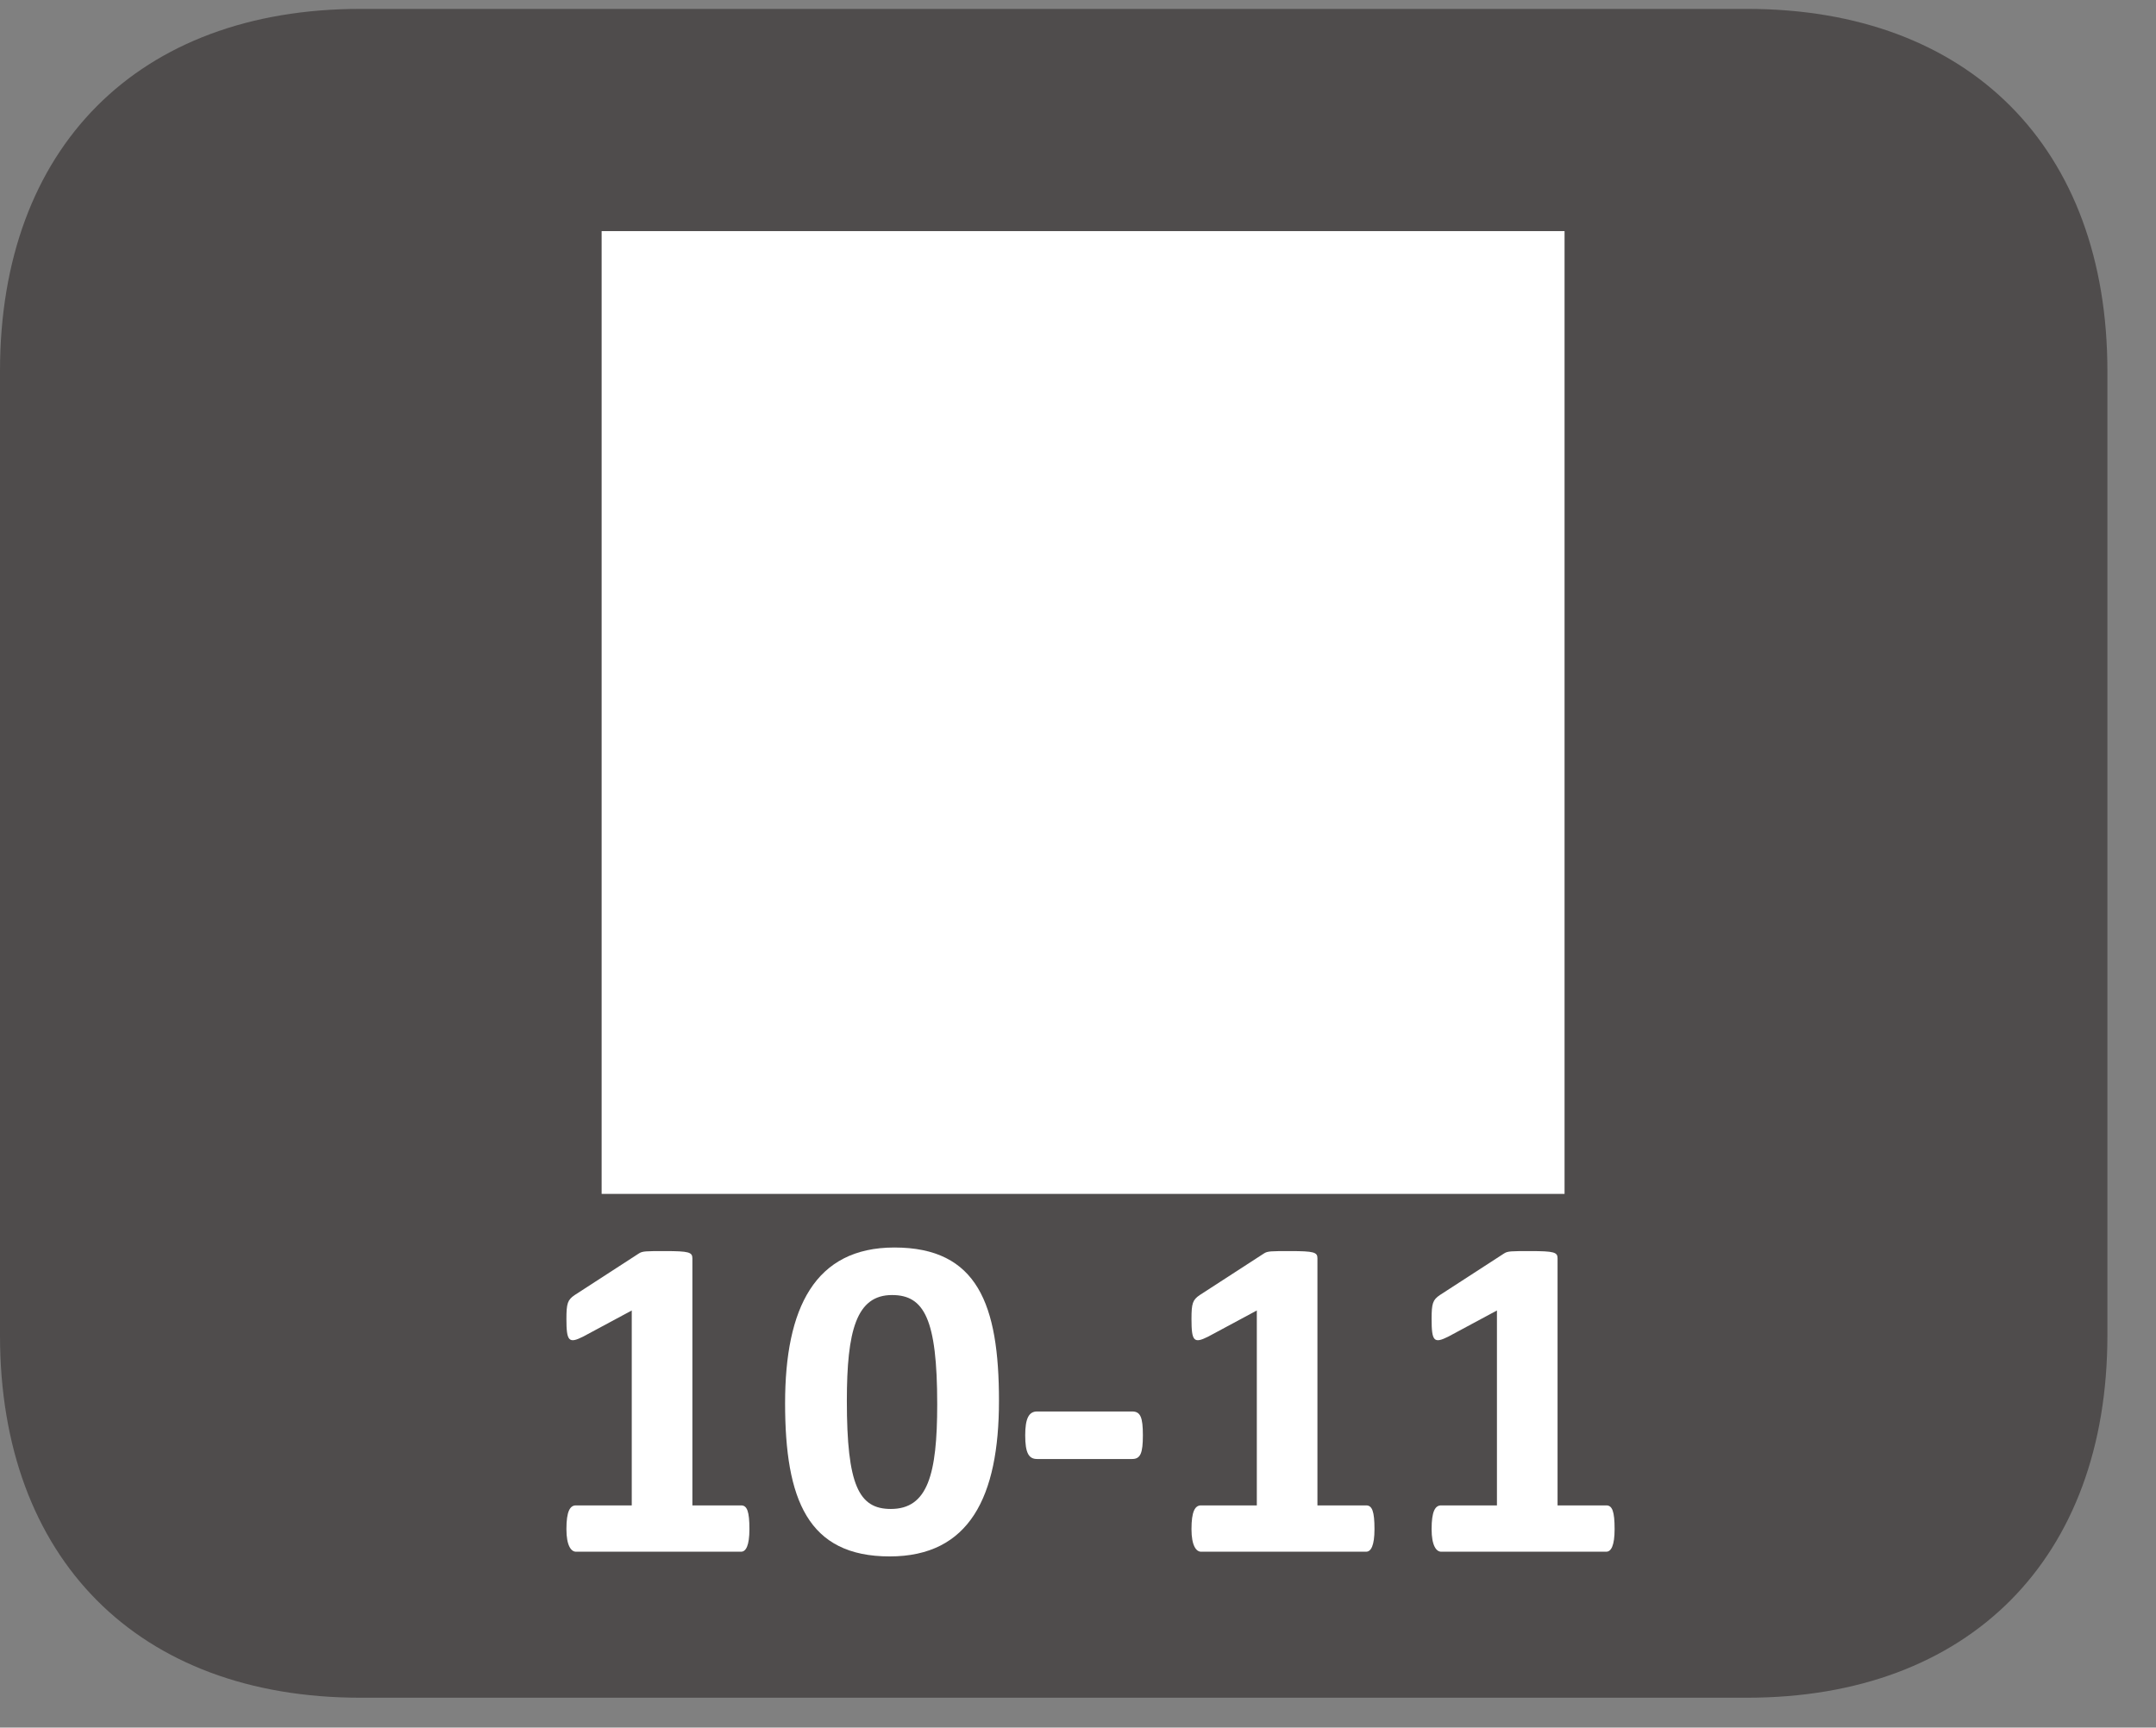
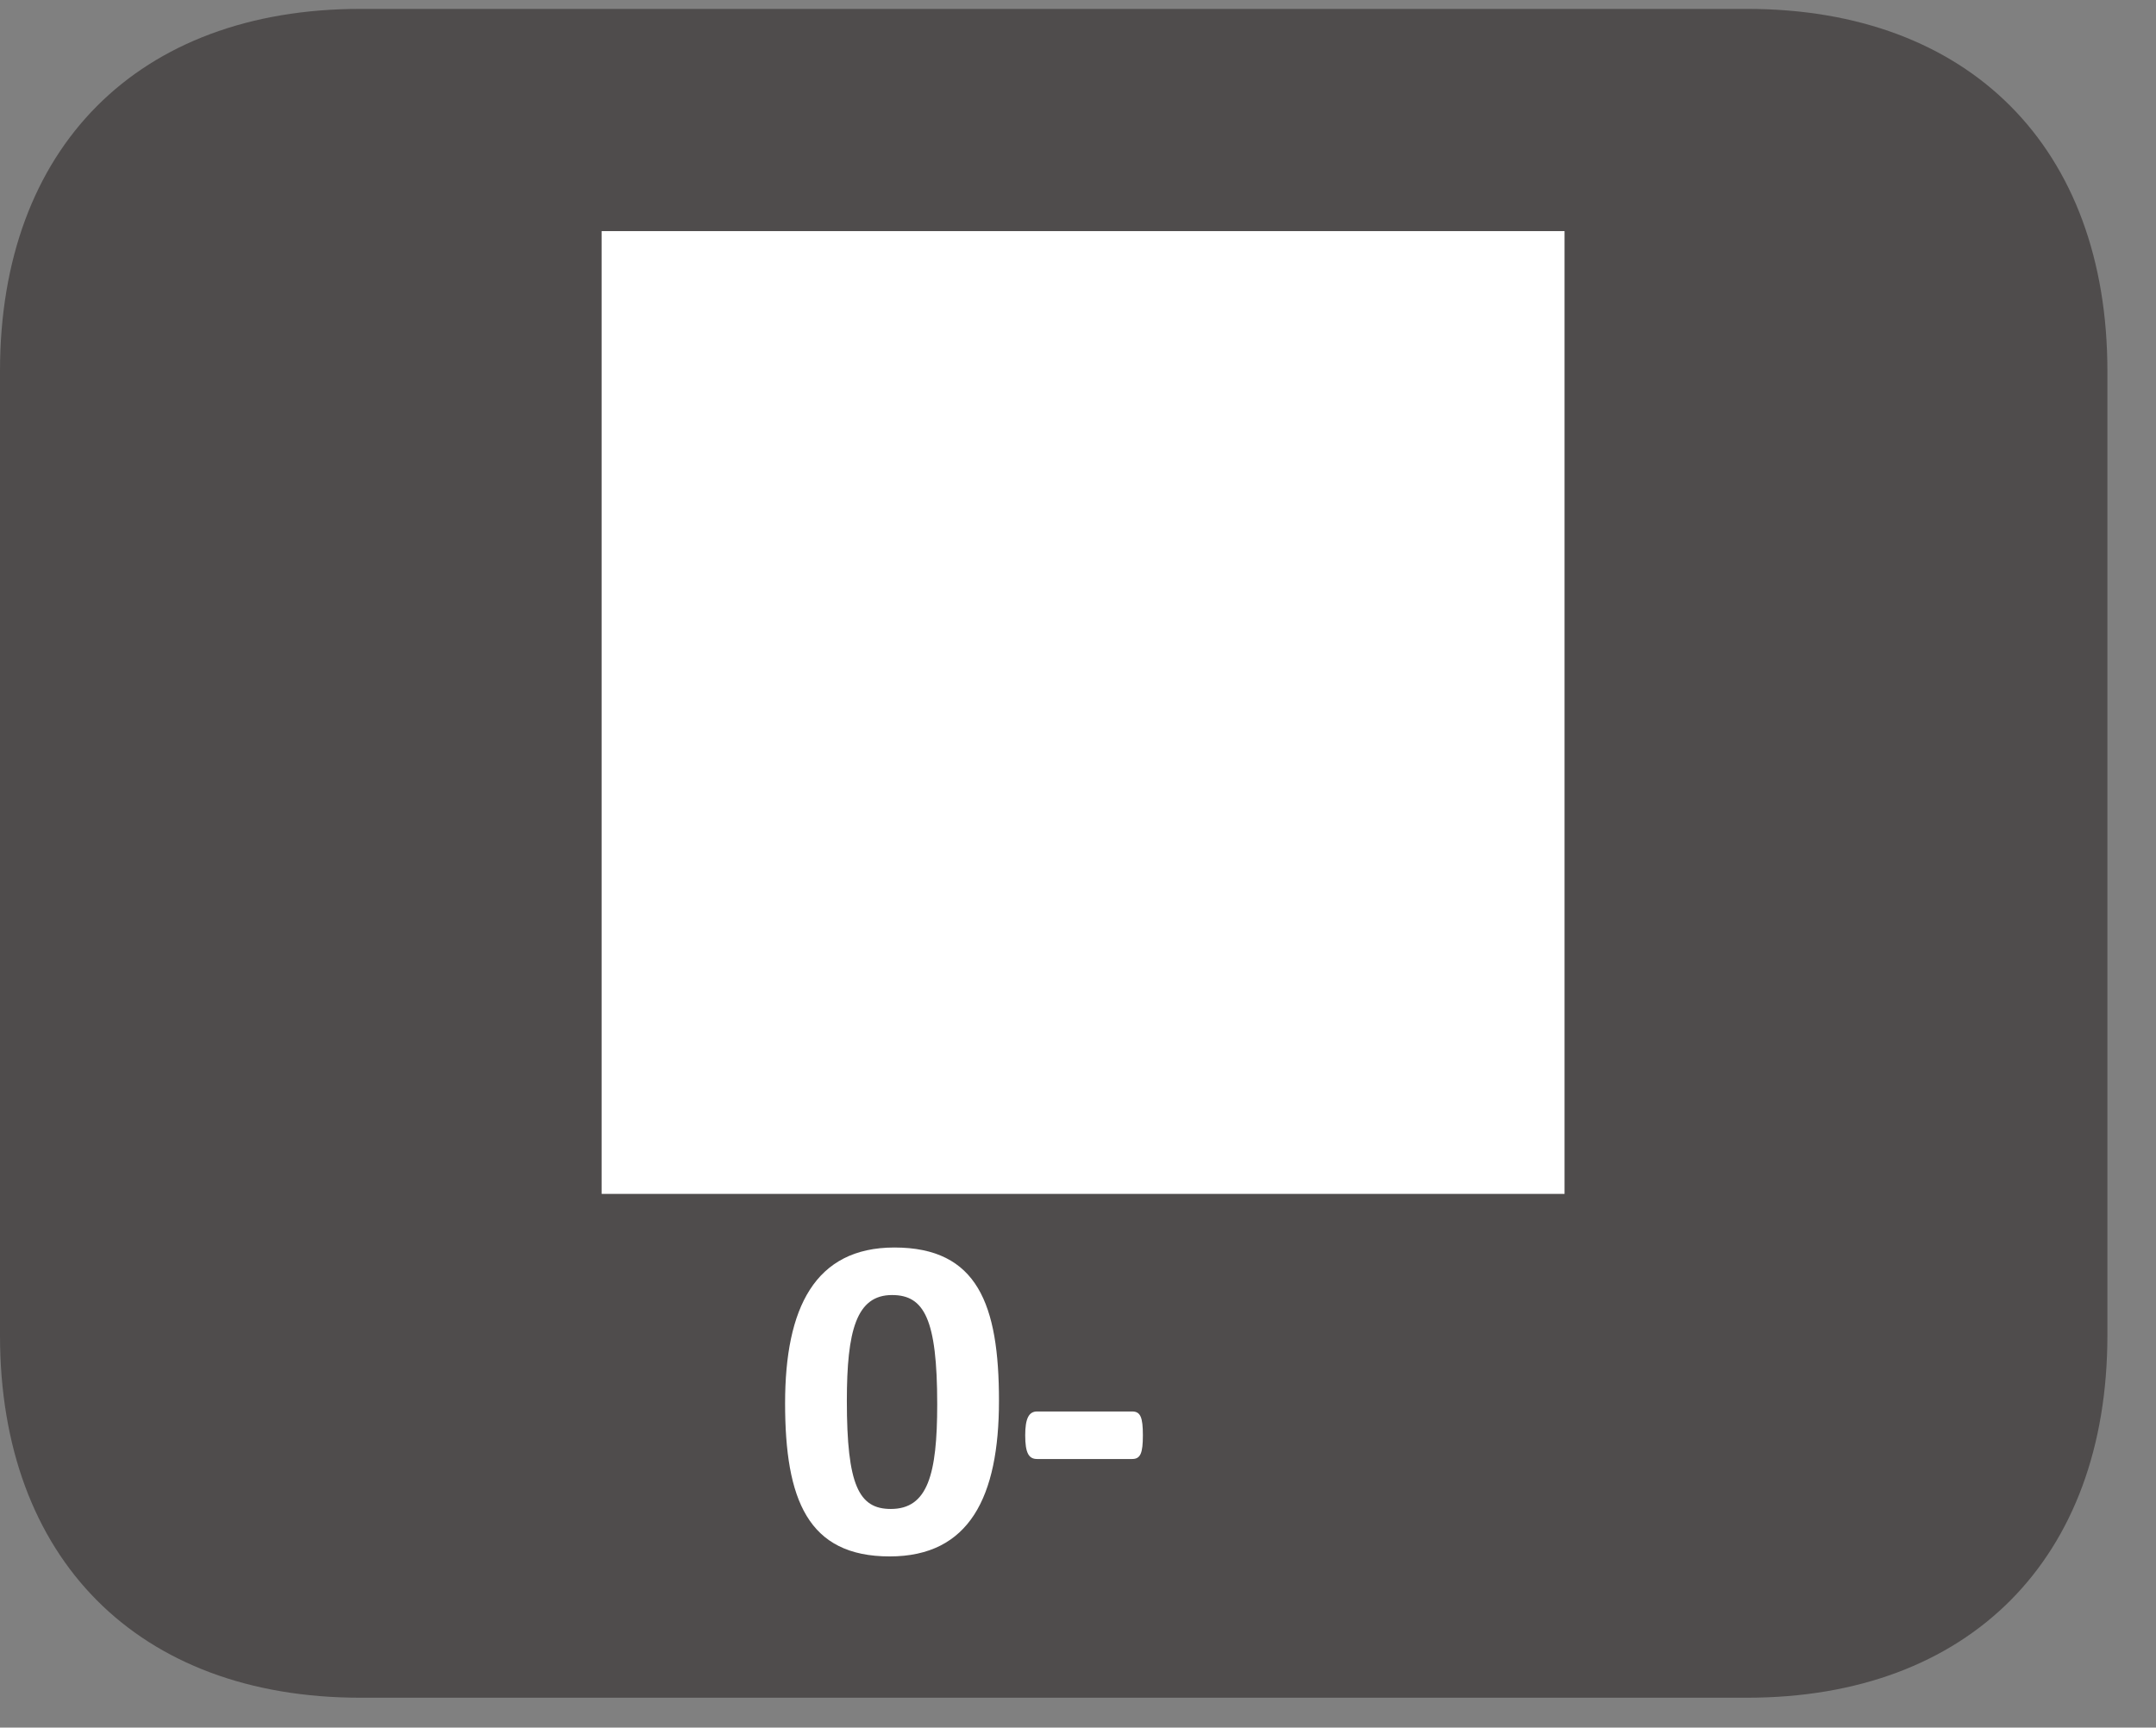
<svg xmlns="http://www.w3.org/2000/svg" xmlns:xlink="http://www.w3.org/1999/xlink" width="28.346pt" height="22.717pt" viewBox="0 0 28.346 22.717" version="1.2">
  <rect x="0" y="0" width="28.346" height="22.717" fill="#808080" stroke="none" />
  <defs>
    <g>
      <symbol overflow="visible" id="glyph0-0">
        <path style="stroke:none;" d="M 0.125 -3.922 L 0.125 0 L 3 0 L 3 -3.922 Z M 0.453 -0.312 L 0.453 -3.625 L 2.672 -3.625 L 2.672 -0.312 Z M 2.375 -2.562 C 2.375 -3 2.109 -3.375 1.422 -3.375 C 1.141 -3.375 0.859 -3.281 0.812 -3.219 C 0.781 -3.188 0.766 -3.141 0.766 -3.031 C 0.766 -2.859 0.797 -2.828 0.828 -2.828 C 0.875 -2.828 1.047 -2.953 1.328 -2.953 C 1.641 -2.953 1.781 -2.781 1.781 -2.531 C 1.781 -2.312 1.672 -2.125 1.375 -2.125 L 1.328 -2.125 C 1.219 -2.125 1.141 -2.078 1.156 -1.922 L 1.188 -1.438 C 1.188 -1.375 1.234 -1.375 1.422 -1.375 C 1.578 -1.375 1.672 -1.391 1.672 -1.438 L 1.688 -1.812 C 2.094 -1.859 2.375 -2.094 2.375 -2.562 Z M 1.75 -0.859 C 1.75 -1.094 1.672 -1.156 1.438 -1.156 C 1.203 -1.156 1.125 -1.094 1.125 -0.859 C 1.125 -0.656 1.203 -0.578 1.438 -0.578 C 1.672 -0.578 1.75 -0.656 1.75 -0.859 Z M 1.75 -0.859 " />
      </symbol>
      <symbol overflow="visible" id="glyph0-1">
-         <path style="stroke:none;" d="M 2.859 -0.297 C 2.859 -0.531 2.828 -0.609 2.75 -0.609 L 2.109 -0.609 L 2.109 -3.859 C 2.109 -3.938 2.062 -3.953 1.75 -3.953 C 1.5 -3.953 1.453 -3.953 1.406 -3.922 L 0.562 -3.375 C 0.469 -3.312 0.453 -3.266 0.453 -3.062 C 0.453 -2.766 0.484 -2.734 0.672 -2.828 L 1.312 -3.172 L 1.312 -0.609 L 0.578 -0.609 C 0.5 -0.609 0.453 -0.531 0.453 -0.297 C 0.453 -0.078 0.516 0 0.578 0 L 2.75 0 C 2.812 0 2.859 -0.078 2.859 -0.297 Z M 2.859 -0.297 " />
-       </symbol>
+         </symbol>
      <symbol overflow="visible" id="glyph0-2">
        <path style="stroke:none;" d="M 2.984 -1.984 C 2.984 -3.25 2.703 -4 1.609 -4 C 0.562 -4 0.172 -3.203 0.172 -1.953 C 0.172 -0.688 0.469 0.062 1.547 0.062 C 2.594 0.062 2.984 -0.719 2.984 -1.984 Z M 2.172 -1.938 C 2.172 -1.016 2.047 -0.562 1.562 -0.562 C 1.141 -0.562 0.984 -0.875 0.984 -1.984 C 0.984 -2.906 1.109 -3.375 1.578 -3.375 C 2 -3.375 2.172 -3.062 2.172 -1.938 Z M 2.172 -1.938 " />
      </symbol>
      <symbol overflow="visible" id="glyph0-3">
        <path style="stroke:none;" d="M 1.719 -1.531 C 1.719 -1.766 1.688 -1.844 1.578 -1.844 L 0.328 -1.844 C 0.219 -1.844 0.172 -1.75 0.172 -1.531 C 0.172 -1.297 0.219 -1.219 0.328 -1.219 L 1.578 -1.219 C 1.688 -1.219 1.719 -1.297 1.719 -1.531 Z M 1.719 -1.531 " />
      </symbol>
      <symbol overflow="visible" id="glyph1-0">
-         <path style="stroke:none;" d="" />
-       </symbol>
+         </symbol>
      <symbol overflow="visible" id="glyph1-1">
        <path style="stroke:none;" d="" />
      </symbol>
    </g>
    <clipPath id="clip1">
      <path d="M 0 0.117 L 27.707 0.117 L 27.707 22.324 L 0 22.324 Z M 0 0.117 " />
    </clipPath>
    <clipPath id="clip2">
      <path d="M 27 22 L 27.707 22 L 27.707 22.324 L 27 22.324 Z M 27 22 " />
    </clipPath>
  </defs>
  <g id="surface1">
    <g clip-path="url(#clip1)" clip-rule="nonzero">
      <path style=" stroke:none;fill-rule:nonzero;fill:rgb(30.984%,29.729%,30.04%);fill-opacity:1;" d="M 27.707 17.559 L 27.707 4.879 C 27.707 1.941 25.891 0.117 22.969 0.117 L 4.738 0.117 C 1.816 0.117 0 1.941 0 4.879 L 0 17.559 C 0 20.496 1.816 22.324 4.738 22.324 L 22.969 22.324 C 25.891 22.324 27.707 20.496 27.707 17.559 " />
    </g>
    <g style="fill:rgb(100%,100%,100%);fill-opacity:1;">
      <use xlink:href="#glyph0-1" x="6.994" y="20.404" />
      <use xlink:href="#glyph0-2" x="10.15" y="20.404" />
      <use xlink:href="#glyph0-3" x="13.307" y="20.404" />
      <use xlink:href="#glyph0-1" x="15.212" y="20.404" />
      <use xlink:href="#glyph0-1" x="18.369" y="20.404" />
    </g>
    <path style=" stroke:none;fill-rule:nonzero;fill:rgb(100%,100%,100%);fill-opacity:1;" d="M 20.57 15.699 L 7.91 15.699 L 7.91 3.039 L 20.57 3.039 Z M 20.57 15.699 " />
    <g clip-path="url(#clip2)" clip-rule="nonzero">
      <g style="fill:rgb(98.587%,78.116%,2.823%);fill-opacity:1;">
        <use xlink:href="#glyph1-1" x="27.706" y="22.323" />
        <use xlink:href="#glyph1-1" x="29.417" y="22.323" />
      </g>
    </g>
  </g>
</svg>